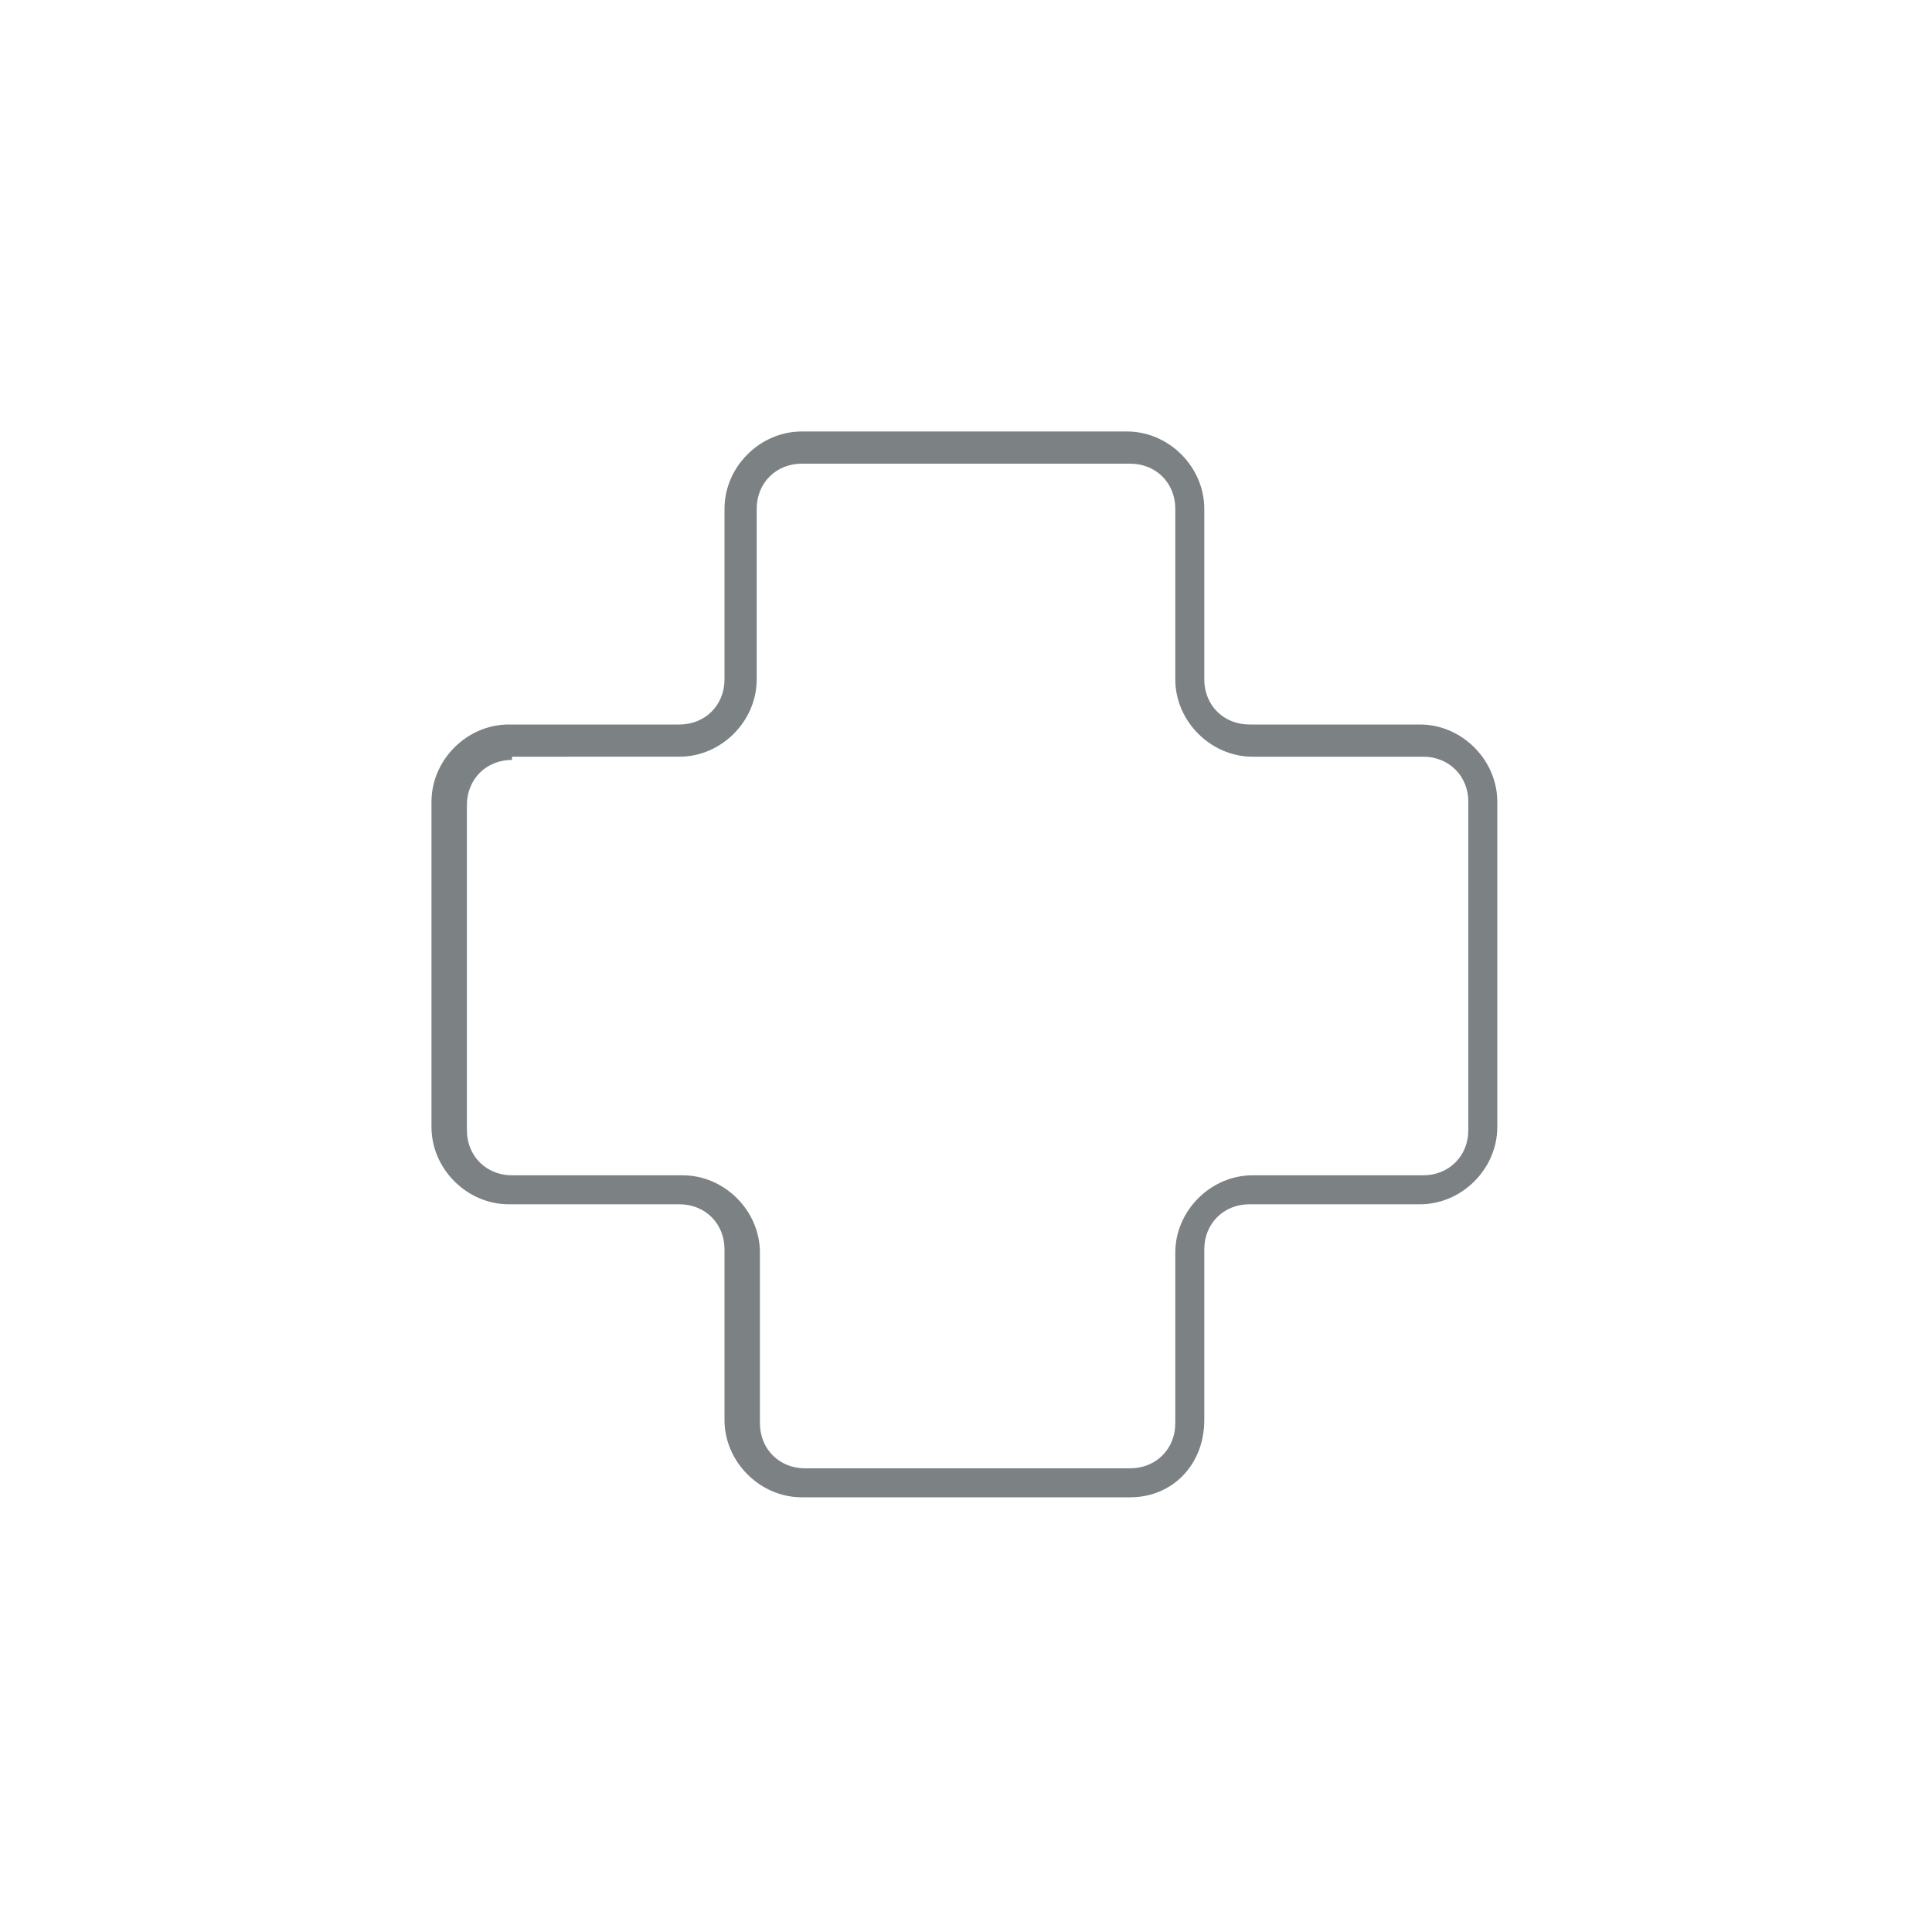
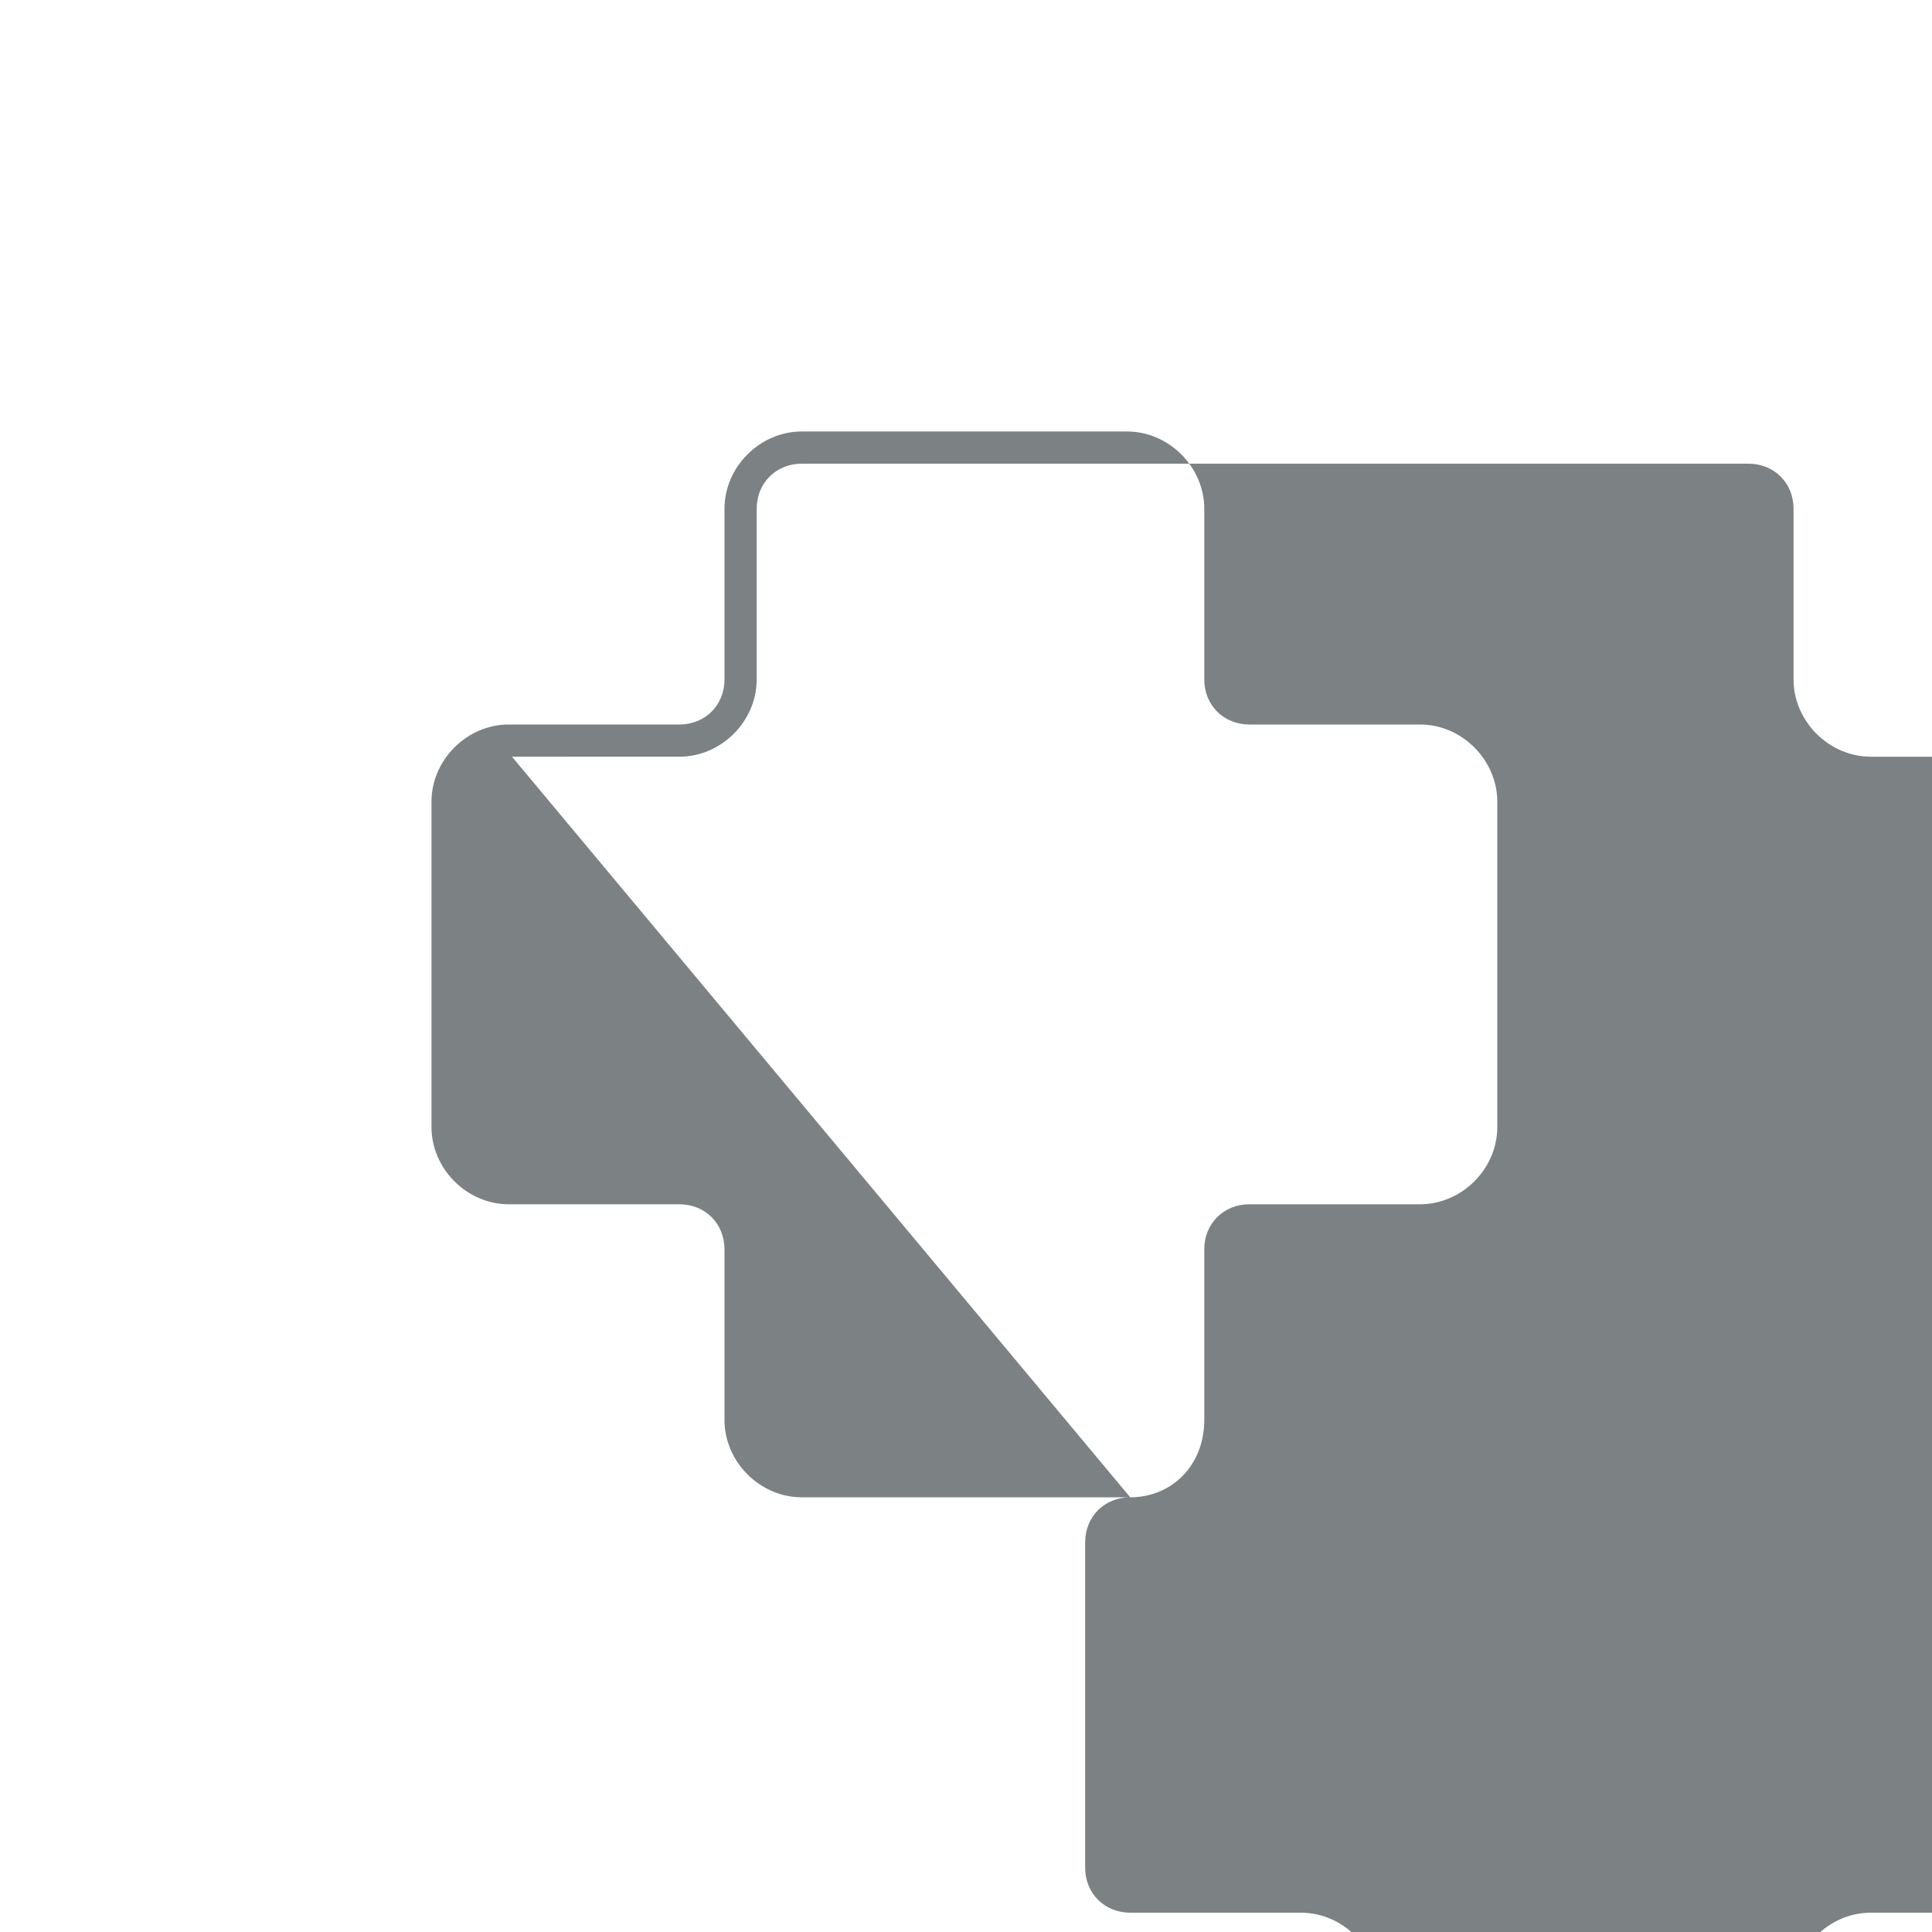
<svg xmlns="http://www.w3.org/2000/svg" version="1.1" id="Layer_1" x="0px" y="0px" width="60px" height="60px" viewBox="0 0 60 60" style="enable-background:new 0 0 60 60;" xml:space="preserve">
  <style type="text/css">
	.st0{fill:#7C8184;}
</style>
  <g>
-     <path class="st0" d="M35.1,46.5H24.9c-1.3,0-2.4-1.1-2.4-2.4v-5.3c0-0.8-0.6-1.4-1.4-1.4h-5.3c-1.3,0-2.4-1.1-2.4-2.4V24.9   c0-1.3,1.1-2.4,2.4-2.4h5.3c0.8,0,1.4-0.6,1.4-1.4v-5.3c0-1.3,1.1-2.4,2.4-2.4h10.1c1.3,0,2.4,1.1,2.4,2.4v5.3   c0,0.8,0.6,1.4,1.4,1.4h5.3c1.3,0,2.4,1.1,2.4,2.4v10.1c0,1.3-1.1,2.4-2.4,2.4h-5.3c-0.8,0-1.4,0.6-1.4,1.4v5.3   C37.4,45.5,36.4,46.5,35.1,46.5z M15.9,23.6c-0.8,0-1.4,0.6-1.4,1.4v10.1c0,0.8,0.6,1.4,1.4,1.4h5.3c1.3,0,2.4,1.1,2.4,2.4v5.3   c0,0.8,0.6,1.4,1.4,1.4h10.1c0.8,0,1.4-0.6,1.4-1.4v-5.3c0-1.3,1.1-2.4,2.4-2.4h5.3c0.8,0,1.4-0.6,1.4-1.4V24.9   c0-0.8-0.6-1.4-1.4-1.4h-5.3c-1.3,0-2.4-1.1-2.4-2.4v-5.3c0-0.8-0.6-1.4-1.4-1.4H24.9c-0.8,0-1.4,0.6-1.4,1.4v5.3   c0,1.3-1.1,2.4-2.4,2.4H15.9z" />
+     <path class="st0" d="M35.1,46.5H24.9c-1.3,0-2.4-1.1-2.4-2.4v-5.3c0-0.8-0.6-1.4-1.4-1.4h-5.3c-1.3,0-2.4-1.1-2.4-2.4V24.9   c0-1.3,1.1-2.4,2.4-2.4h5.3c0.8,0,1.4-0.6,1.4-1.4v-5.3c0-1.3,1.1-2.4,2.4-2.4h10.1c1.3,0,2.4,1.1,2.4,2.4v5.3   c0,0.8,0.6,1.4,1.4,1.4h5.3c1.3,0,2.4,1.1,2.4,2.4v10.1c0,1.3-1.1,2.4-2.4,2.4h-5.3c-0.8,0-1.4,0.6-1.4,1.4v5.3   C37.4,45.5,36.4,46.5,35.1,46.5z c-0.8,0-1.4,0.6-1.4,1.4v10.1c0,0.8,0.6,1.4,1.4,1.4h5.3c1.3,0,2.4,1.1,2.4,2.4v5.3   c0,0.8,0.6,1.4,1.4,1.4h10.1c0.8,0,1.4-0.6,1.4-1.4v-5.3c0-1.3,1.1-2.4,2.4-2.4h5.3c0.8,0,1.4-0.6,1.4-1.4V24.9   c0-0.8-0.6-1.4-1.4-1.4h-5.3c-1.3,0-2.4-1.1-2.4-2.4v-5.3c0-0.8-0.6-1.4-1.4-1.4H24.9c-0.8,0-1.4,0.6-1.4,1.4v5.3   c0,1.3-1.1,2.4-2.4,2.4H15.9z" />
  </g>
</svg>